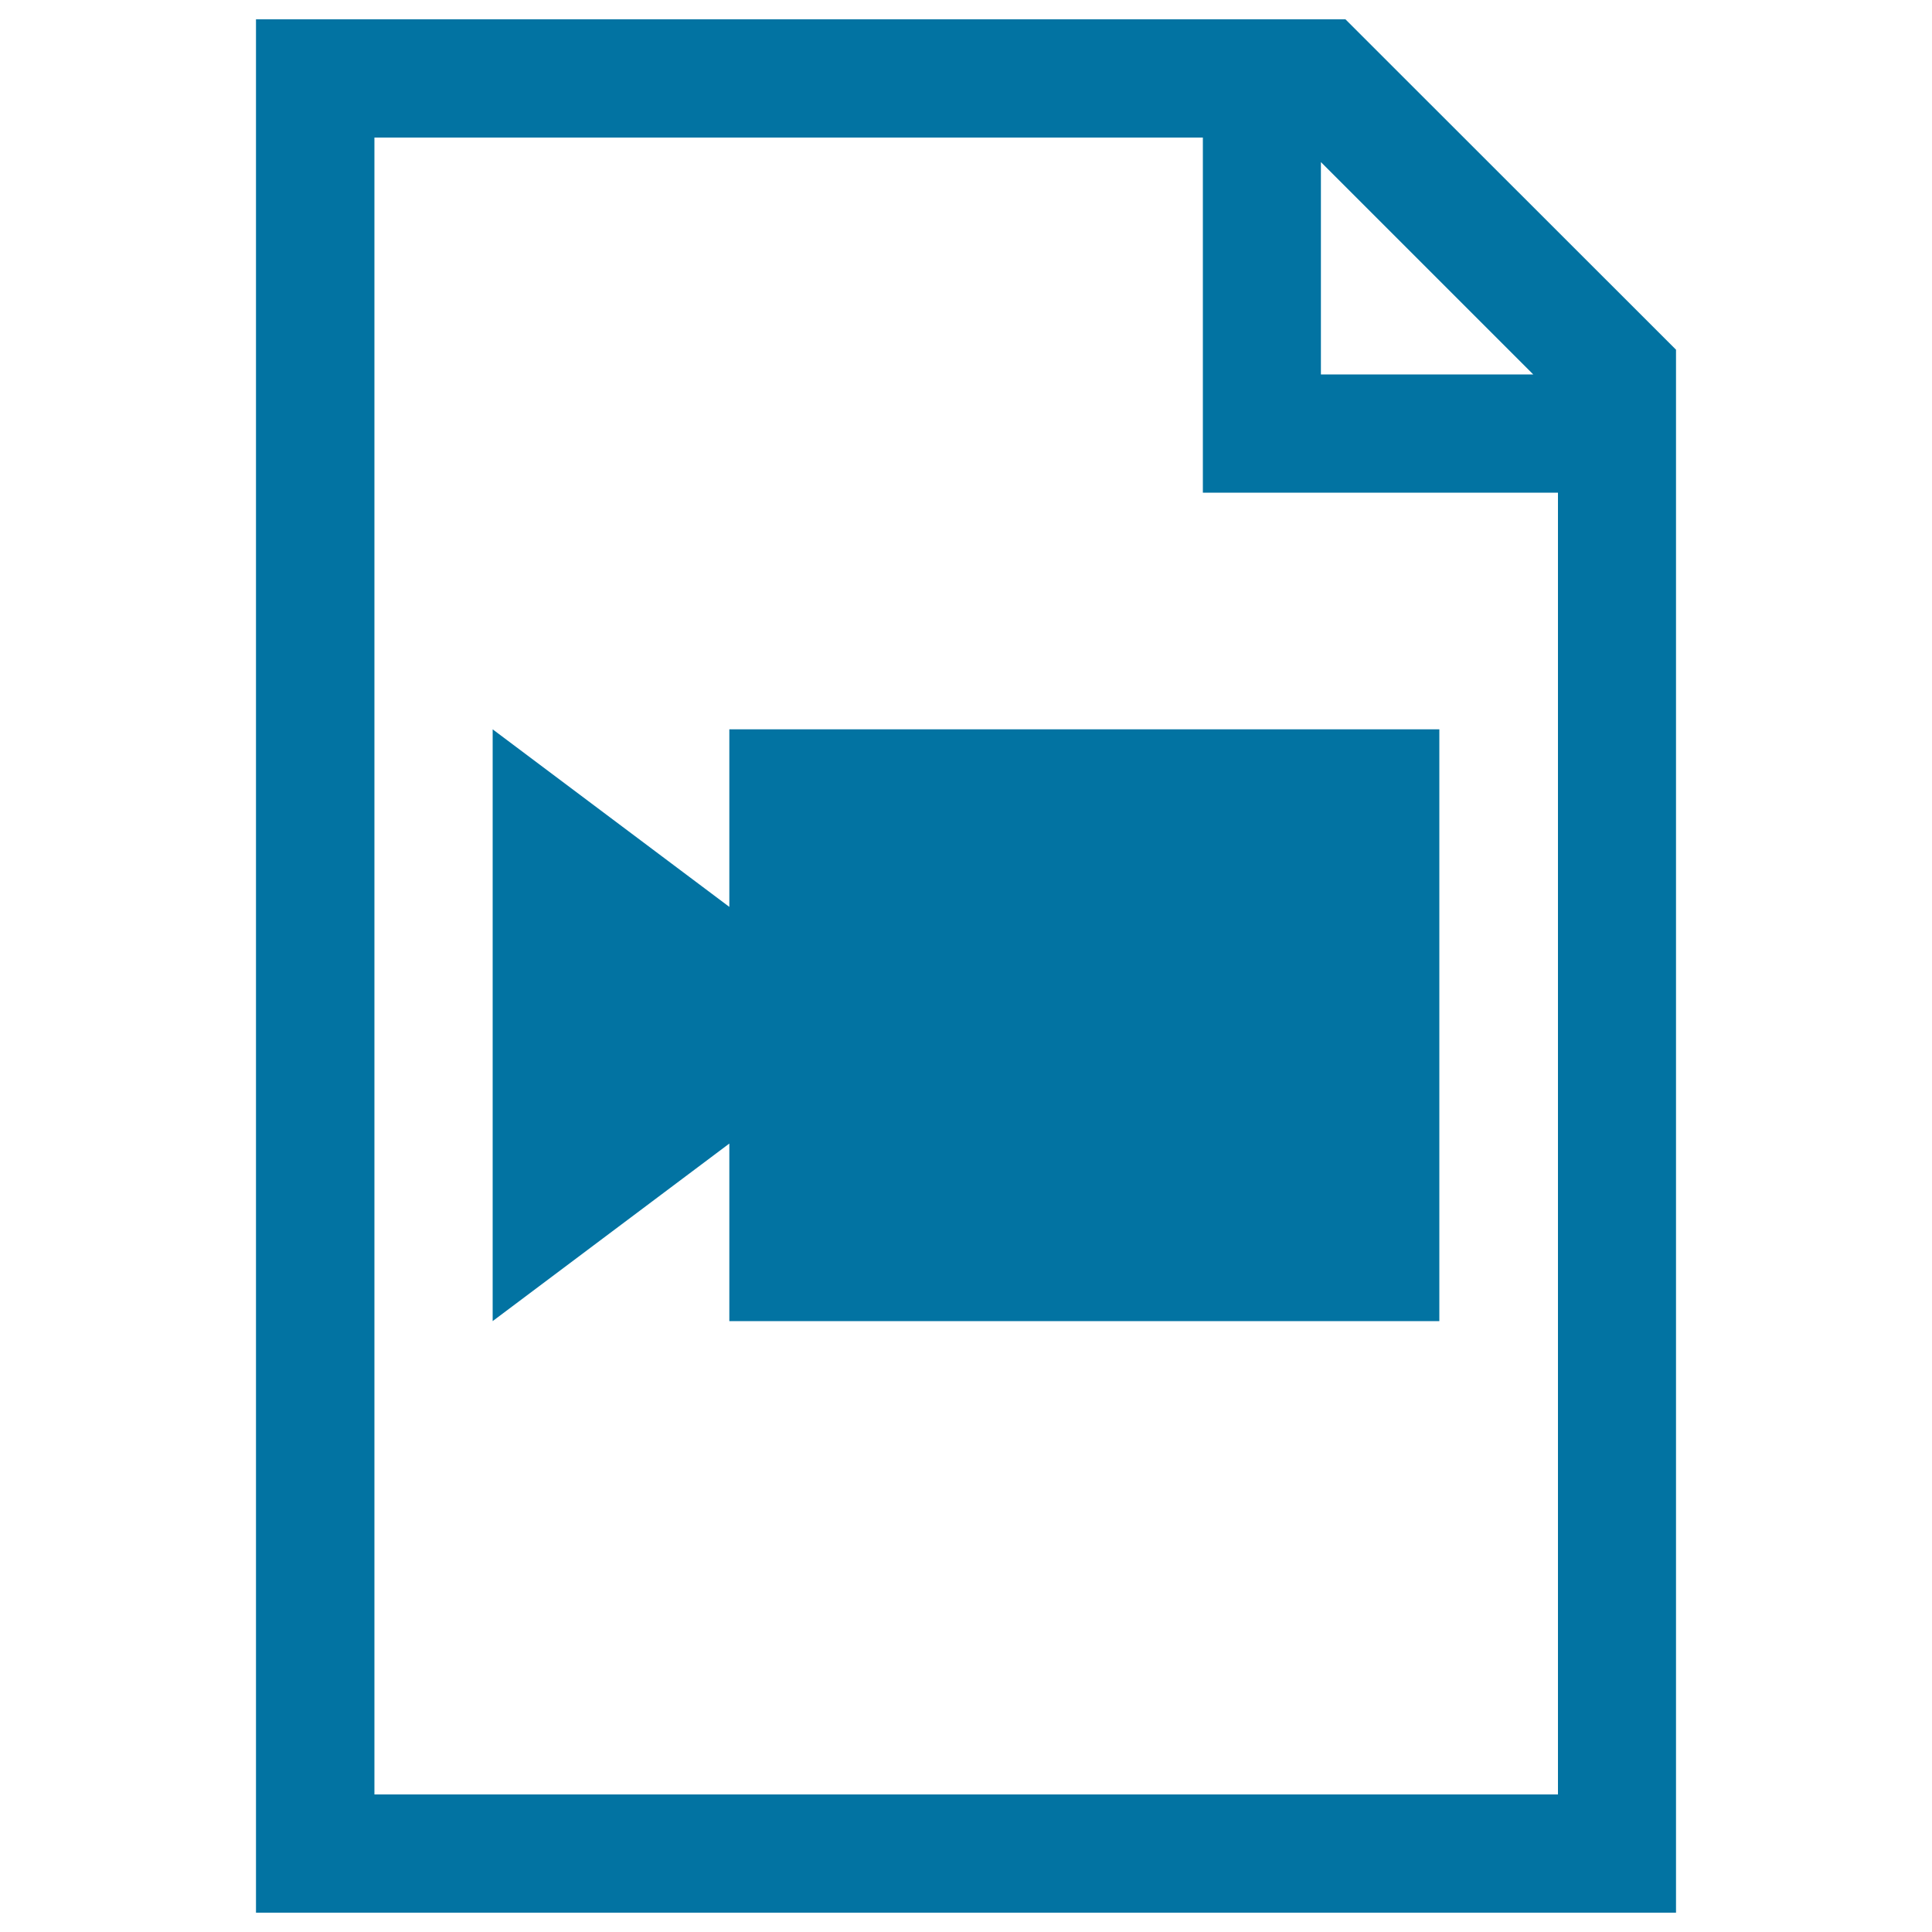
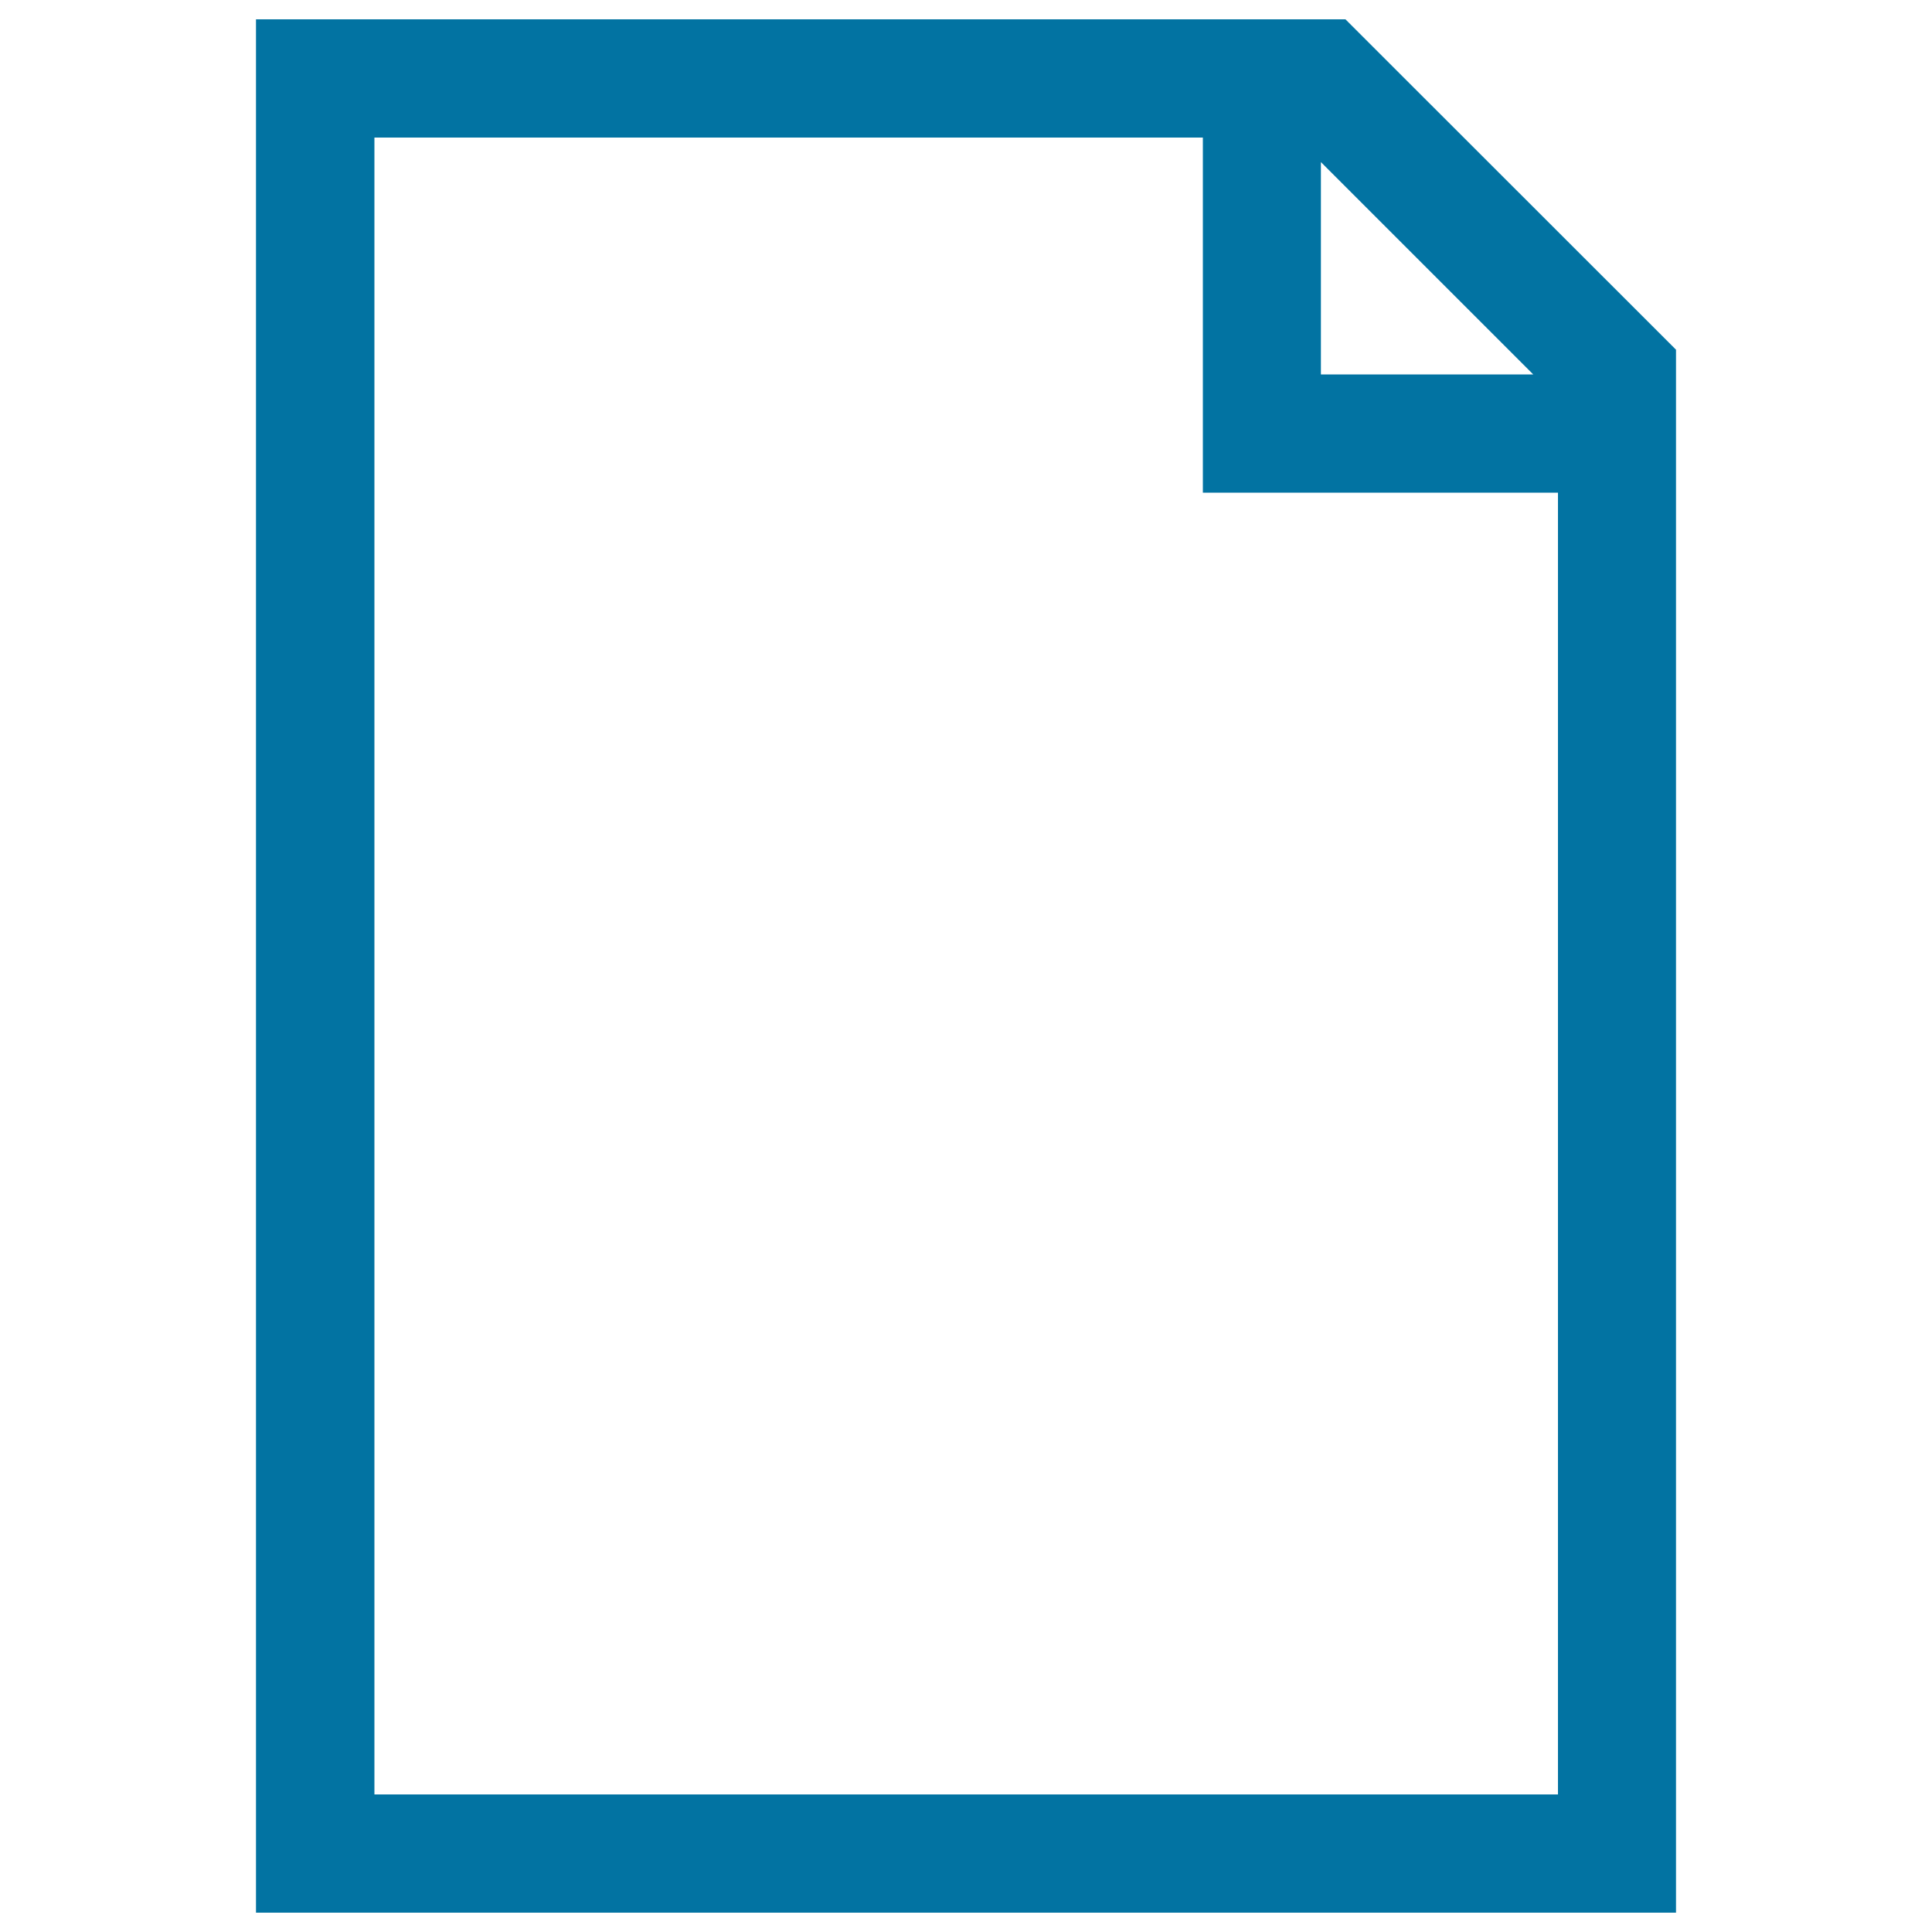
<svg xmlns="http://www.w3.org/2000/svg" viewBox="0 0 1000 1000" style="fill:#0273a2">
  <title>Video Document svg icon</title>
  <g>
    <g>
      <path d="M696.4,10H132.5v980h735V181L696.4,10z M683.7,83.9l109.9,109.9H683.7C683.7,193.8,683.7,83.9,683.7,83.9z M806.3,928.8H193.8V71.2h428.8V255h183.8V928.8z" />
-       <polygon points="377.5,469.4 255,377.5 255,683.8 377.5,591.9 377.5,683.8 745,683.8 745,377.5 377.5,377.5 " />
    </g>
  </g>
</svg>